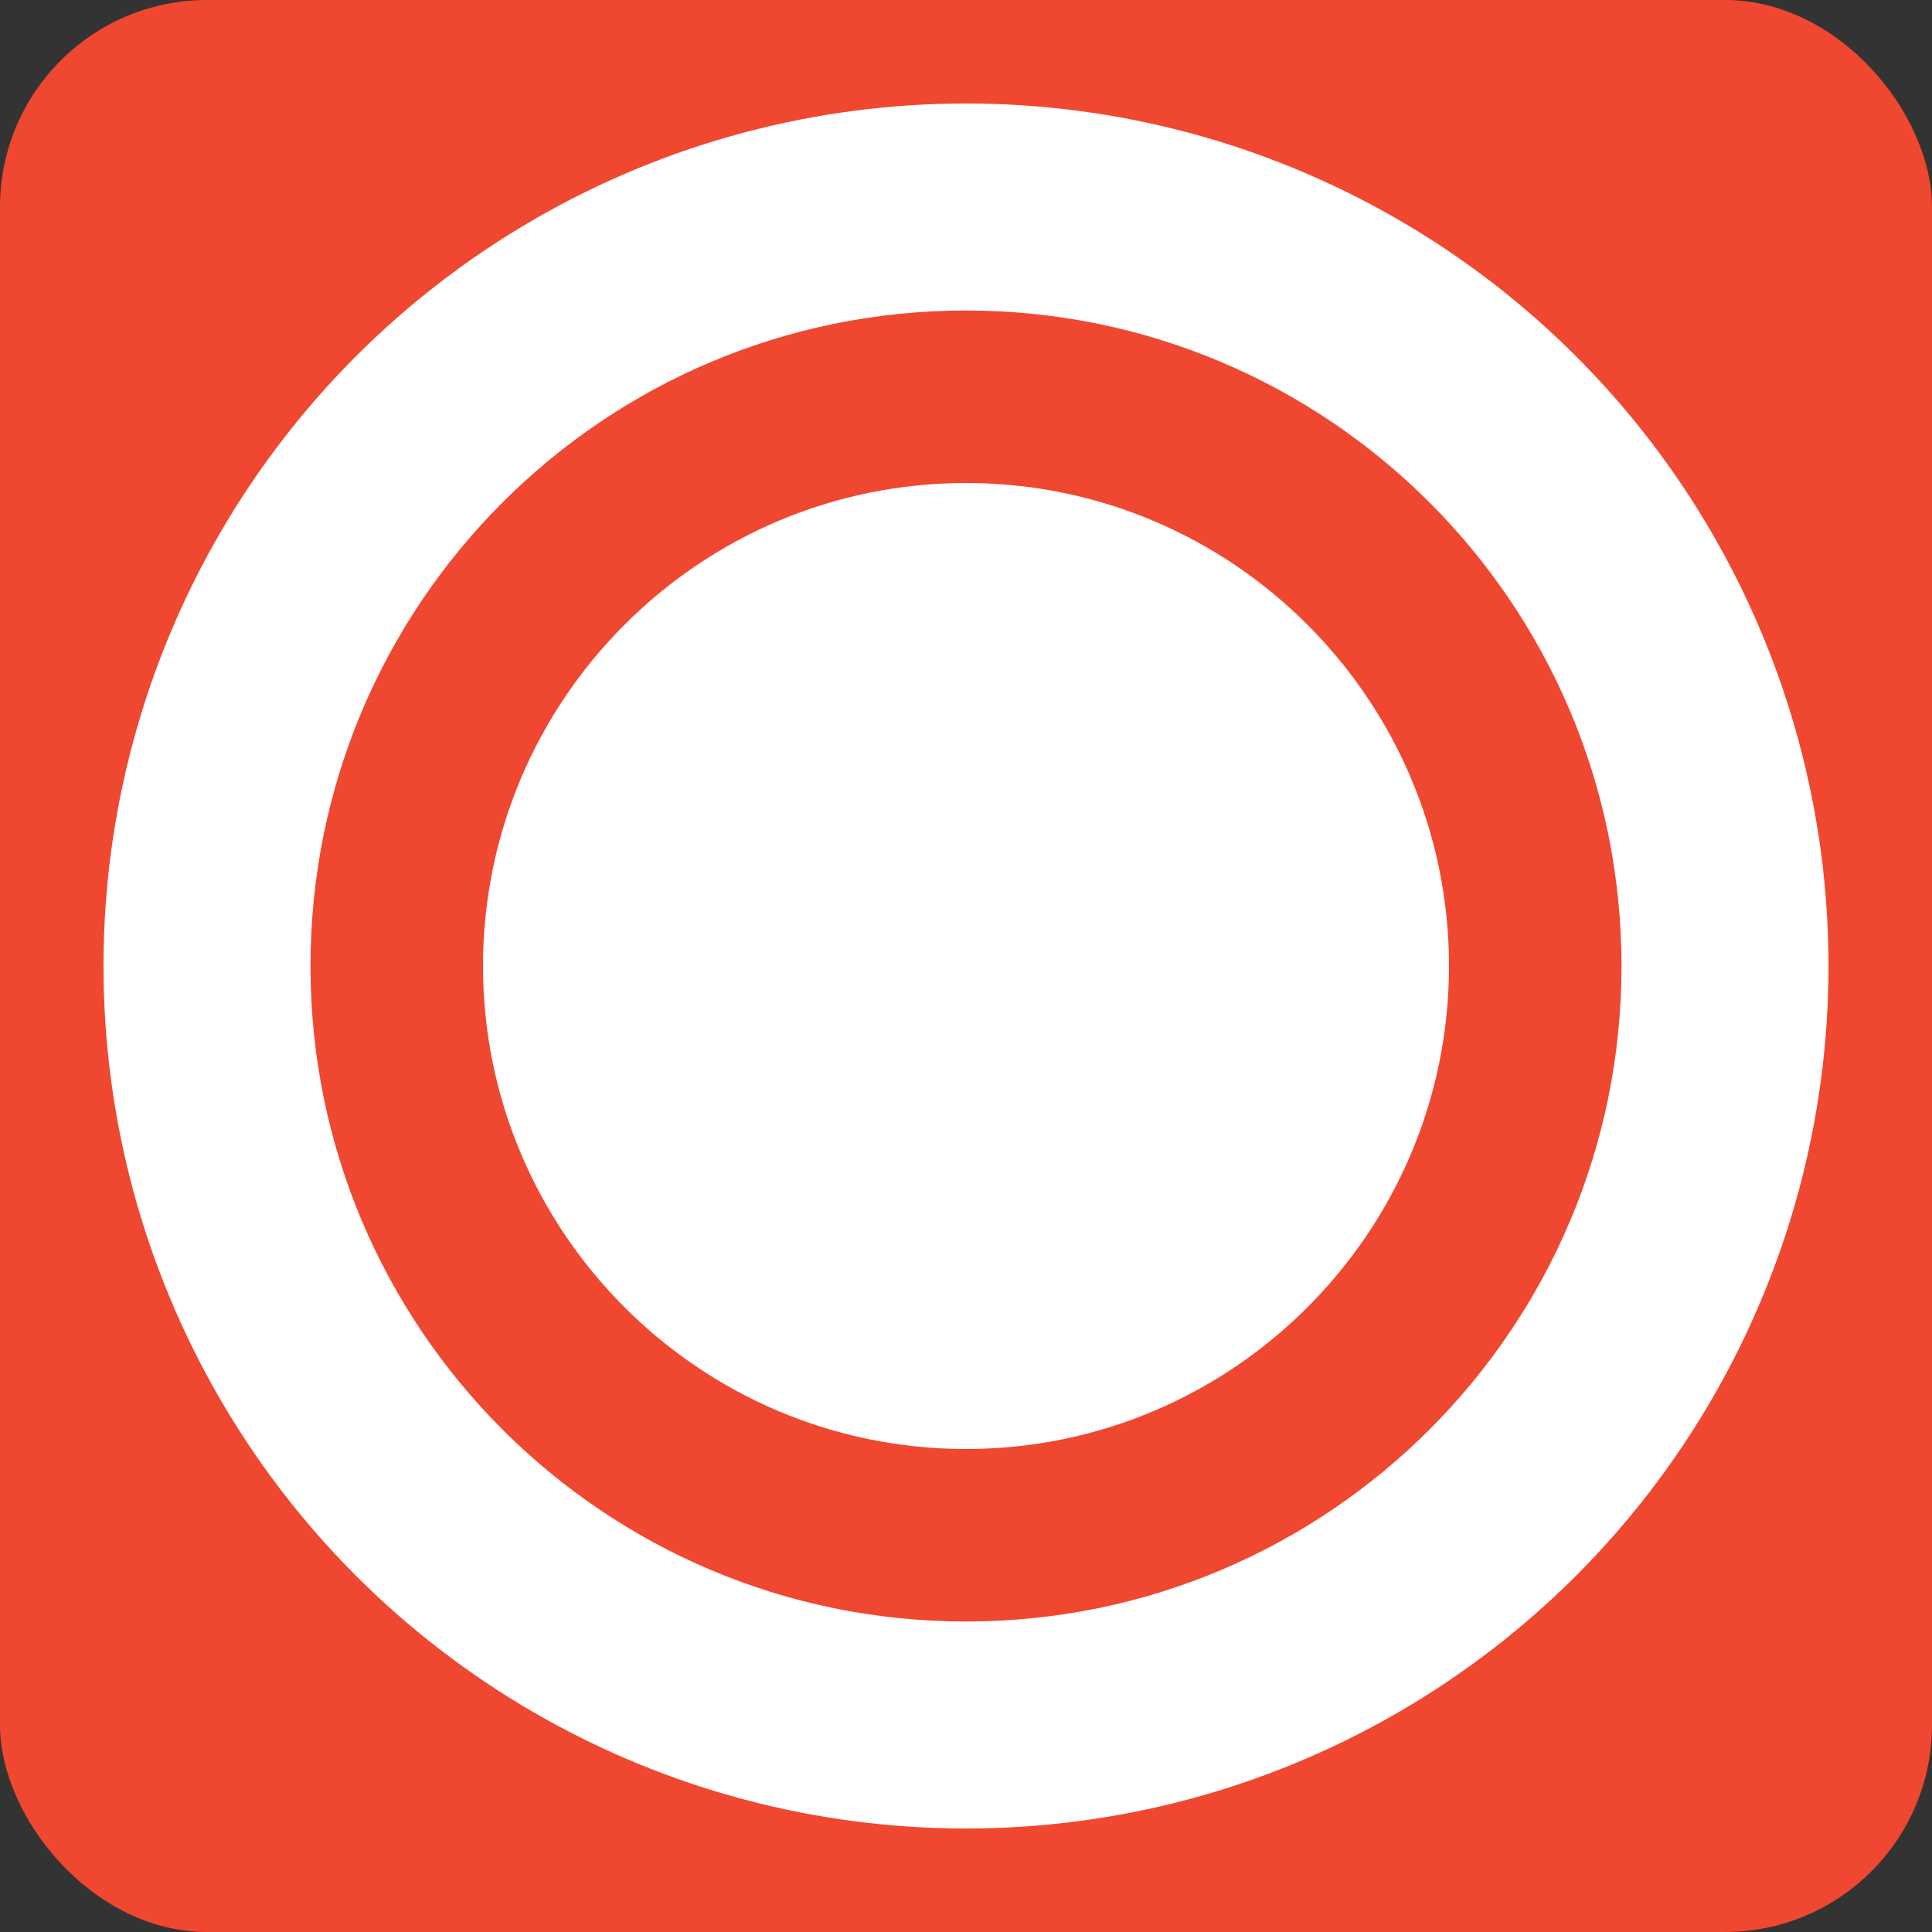
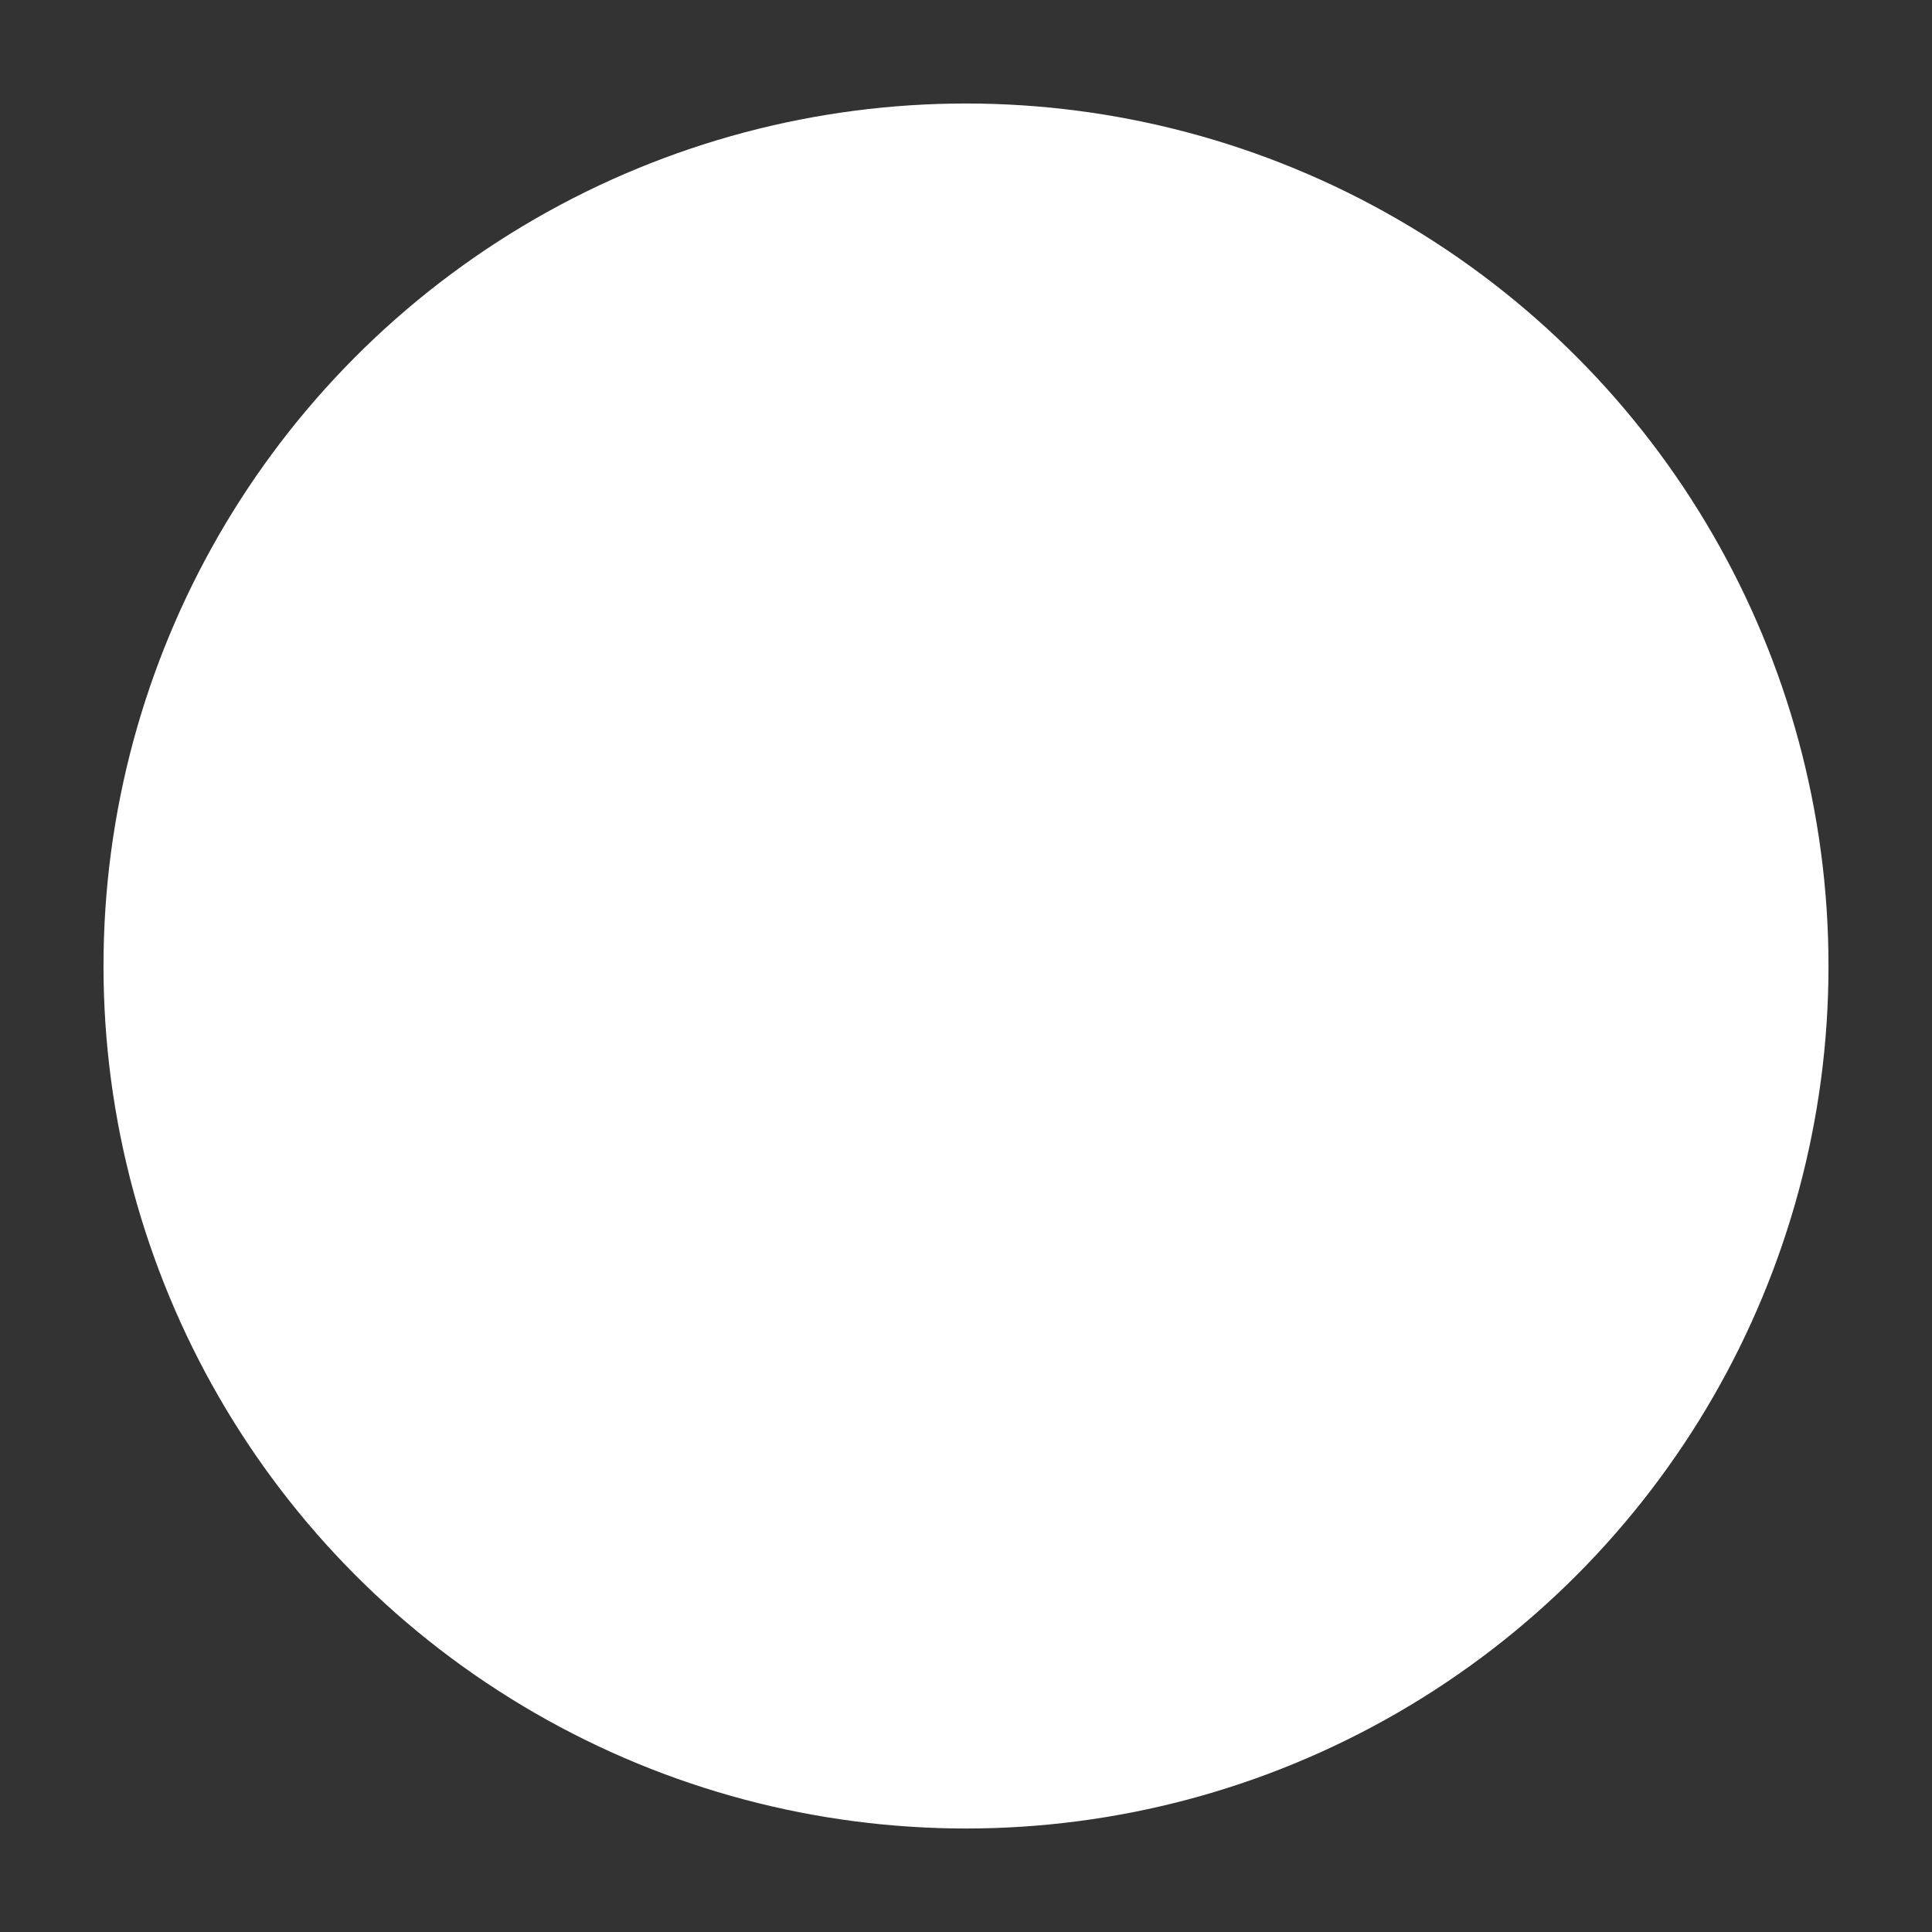
<svg xmlns="http://www.w3.org/2000/svg" id="_レイヤー_2" viewBox="0 0 280 280">
  <rect x="0" y="0" width="280" height="280" fill="#333333" stroke="none" />
  <defs>
    <style>.cls-1{fill:#fff;}.cls-2{fill:#f04730;}</style>
  </defs>
  <g id="button">
-     <rect class="cls-2" width="280" height="280" rx="30" ry="30" />
    <circle class="cls-1" cx="140" cy="140" r="125" />
-     <path class="cls-2" d="M140,70c38.6,0,70,31.4,70,70s-31.4,70-70,70-70-31.4-70-70,31.4-70,70-70M140,45c-52.47,0-95,42.53-95,95s42.53,95,95,95,95-42.53,95-95-42.53-95-95-95h0Z" />
  </g>
</svg>